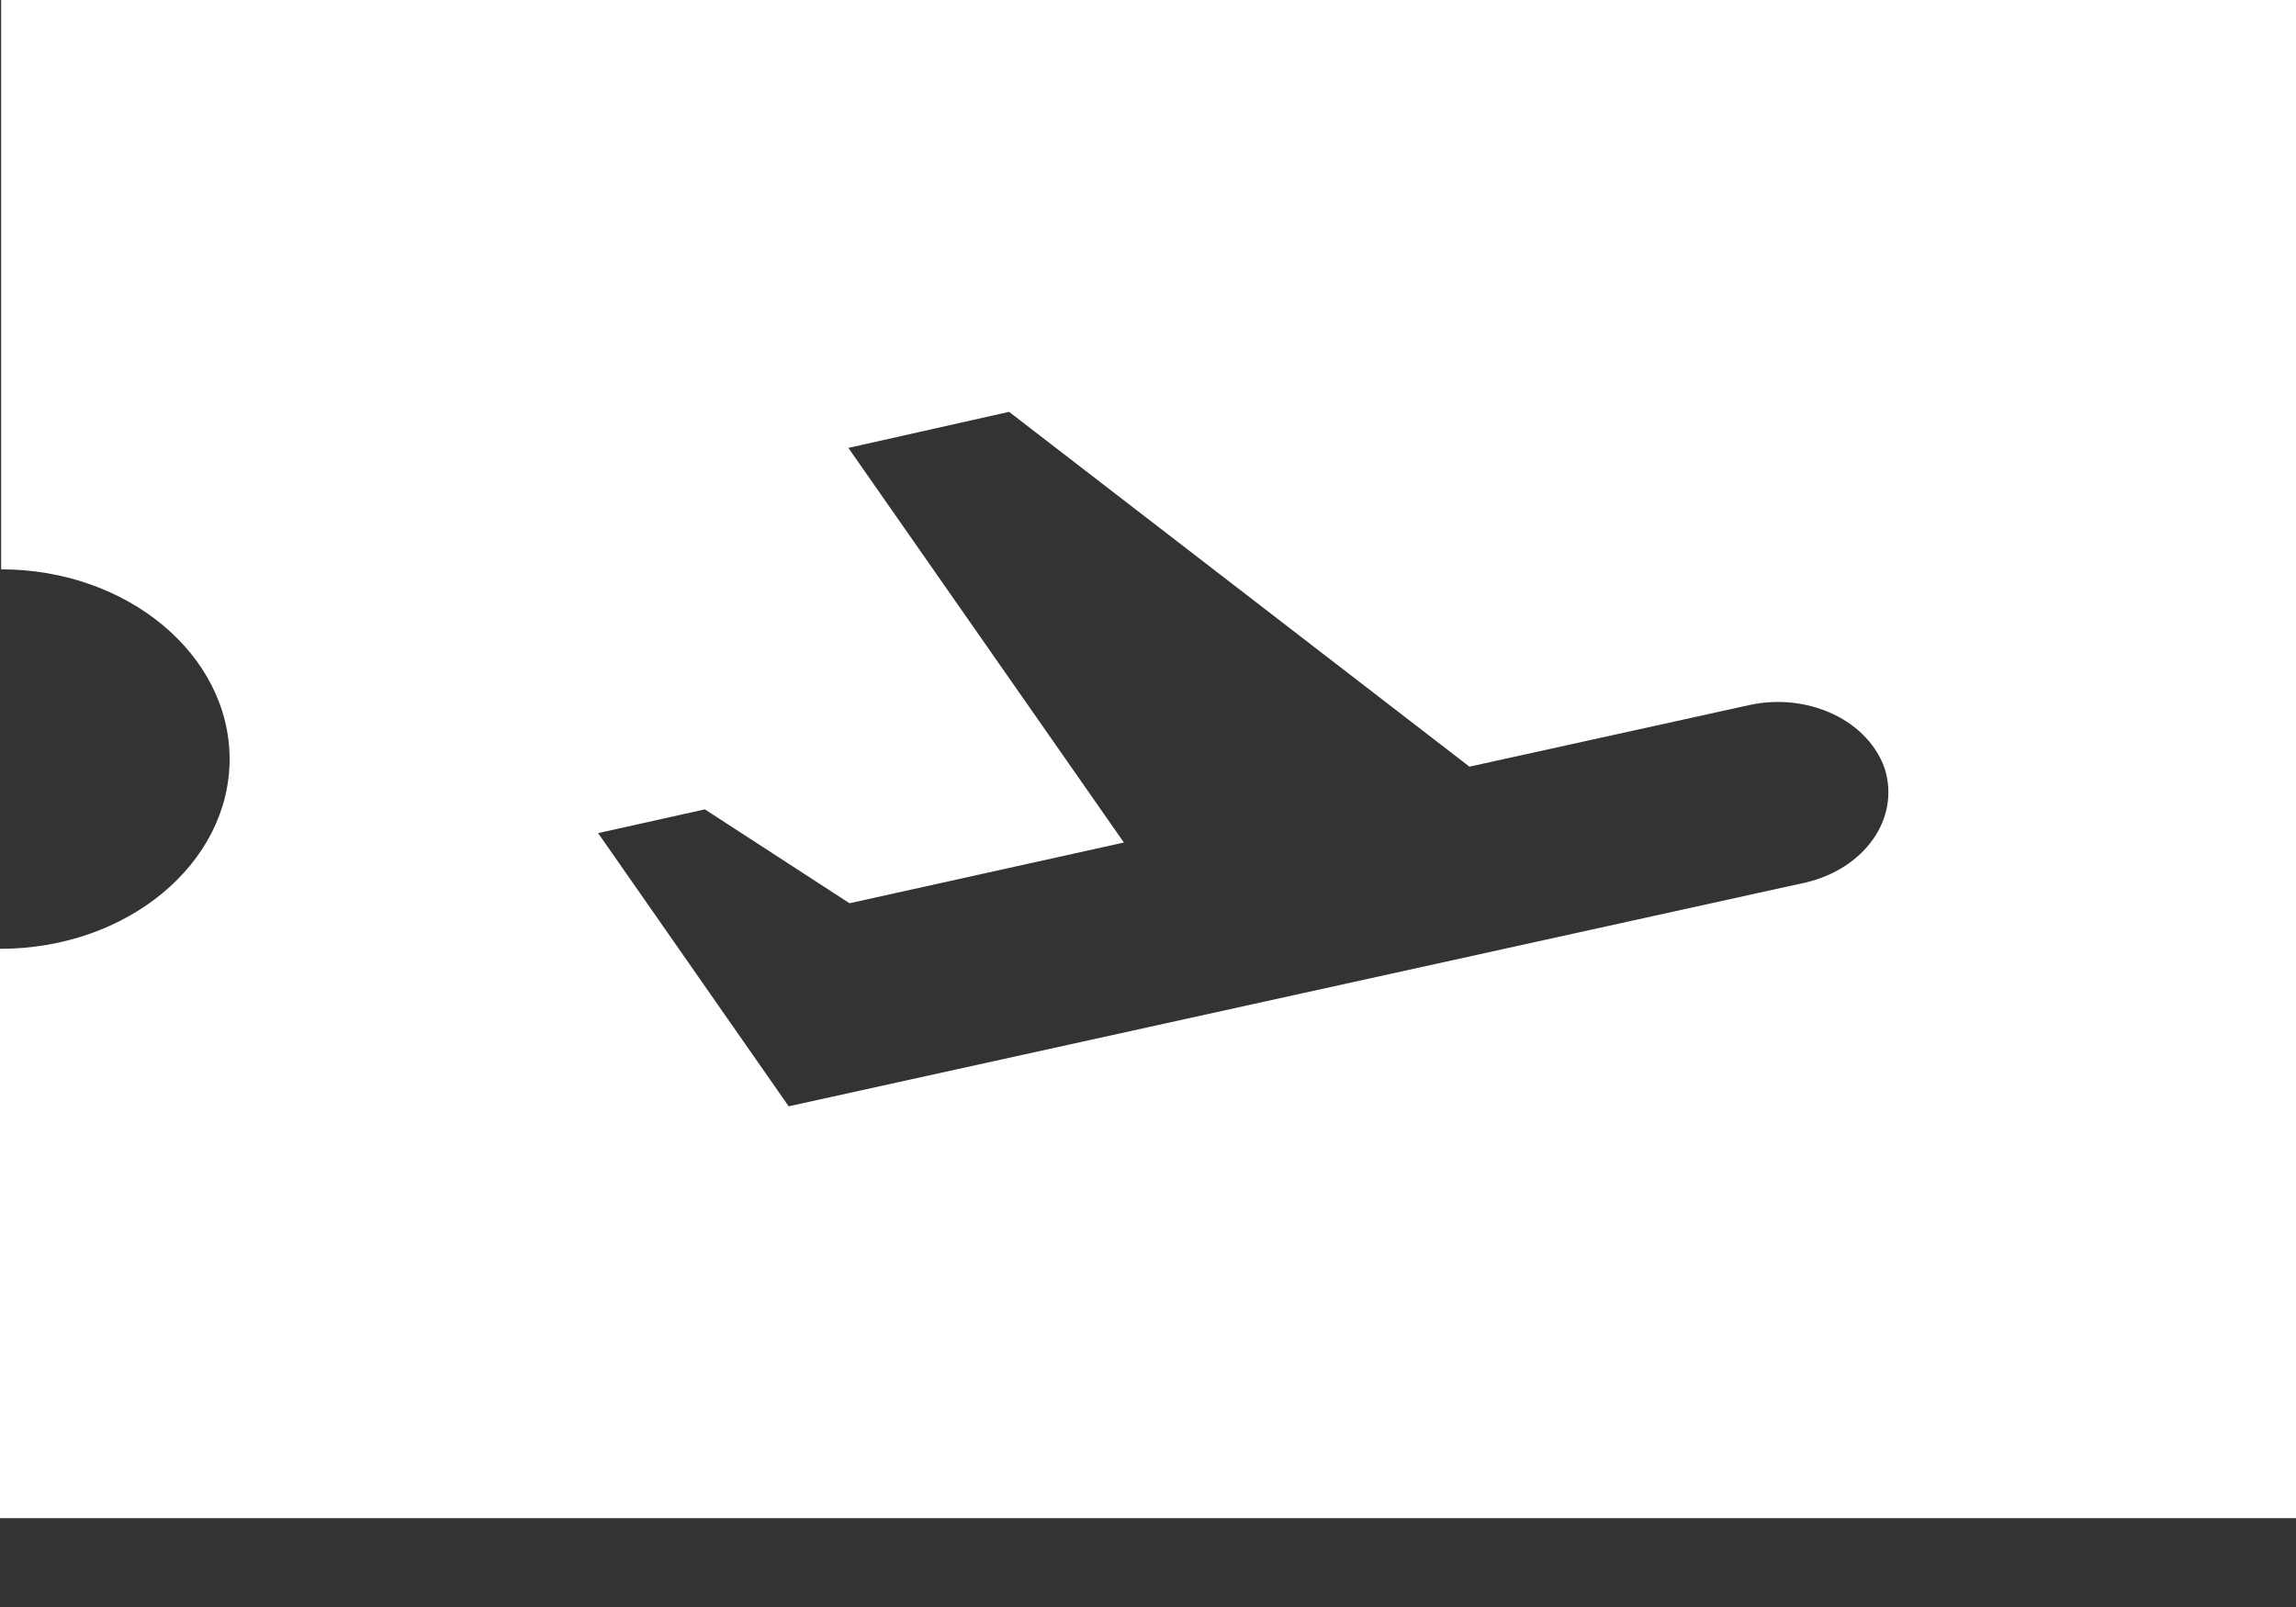
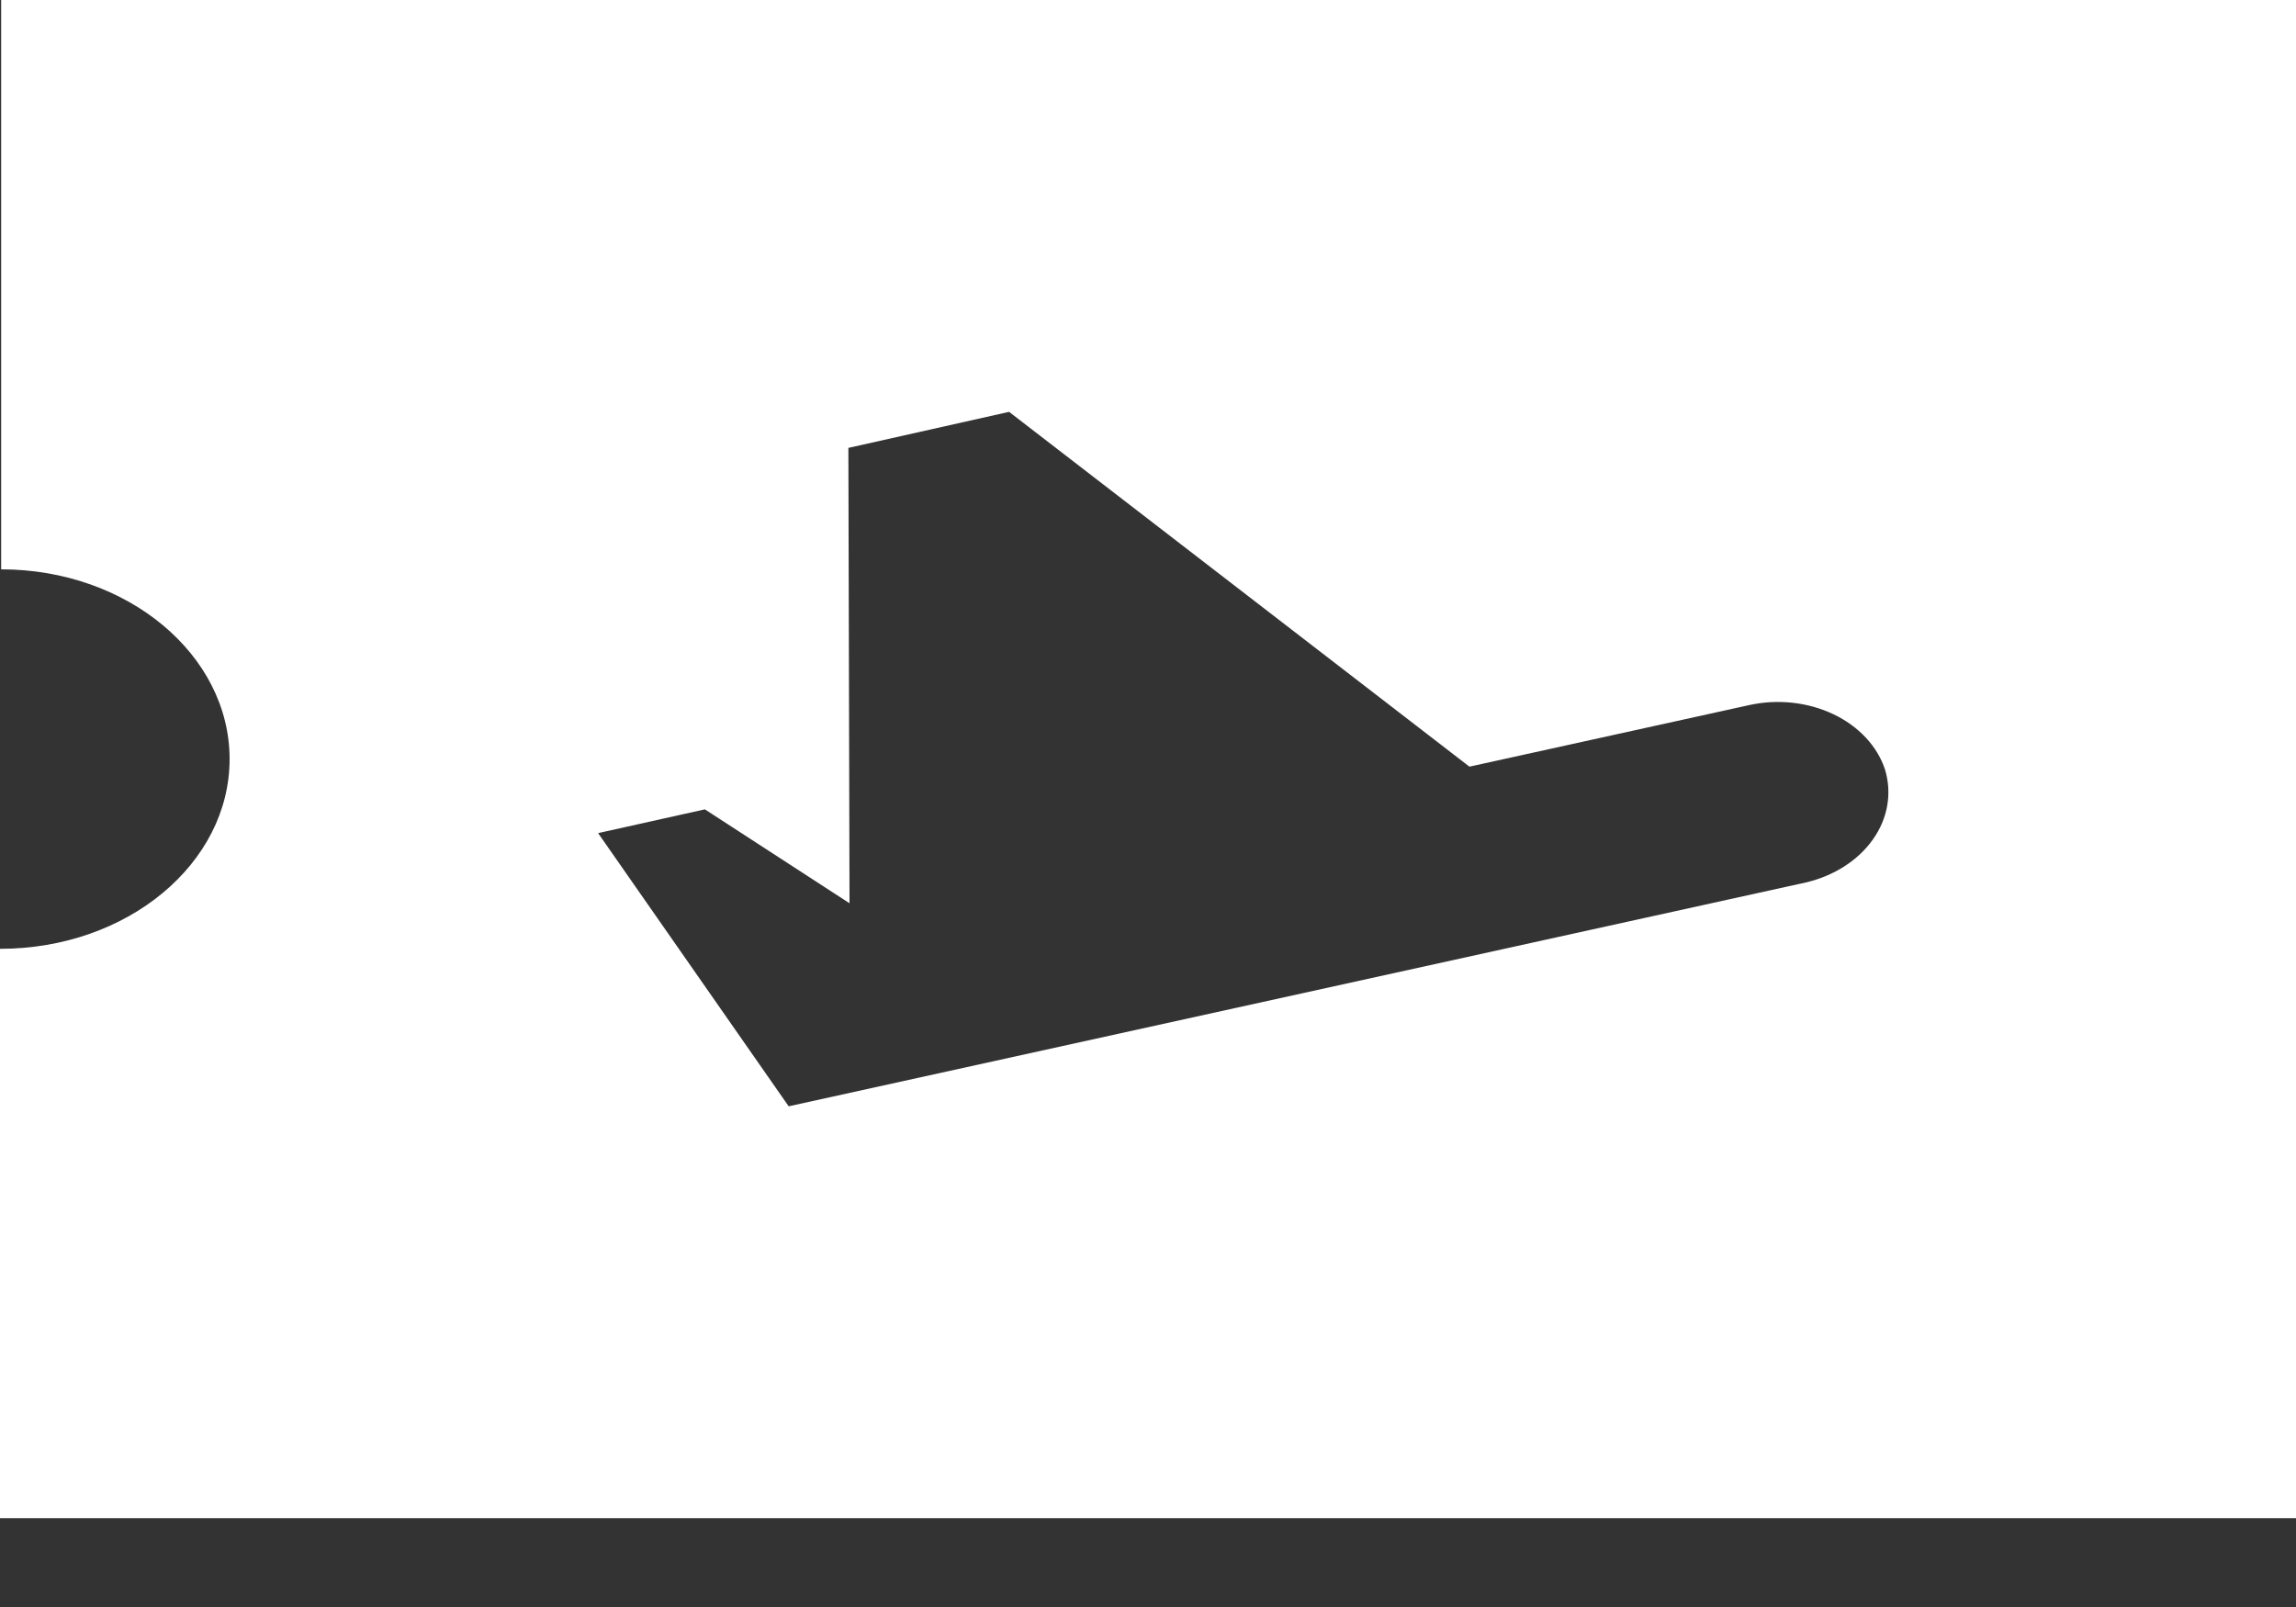
<svg xmlns="http://www.w3.org/2000/svg" width="20" height="14" viewBox="0 0 20 14" fill="none">
  <rect x="0" y="0" width="20" height="14" fill="#333333" stroke="none" />
-   <path d="M20 0H0.01V4.96C1.11 4.96 2 5.704 2 6.613C2 7.522 1.11 8.266 0 8.266V13.226H20V0ZM15.73 7.688L6.87 9.638L5.21 7.258L6.14 7.051L7.4 7.869L9.79 7.34L7.39 3.902L8.79 3.588L12.8 6.679L15.24 6.142C15.487 6.088 15.749 6.117 15.97 6.222C16.191 6.327 16.353 6.501 16.42 6.704C16.482 6.91 16.445 7.128 16.316 7.311C16.187 7.495 15.977 7.63 15.73 7.688V7.688Z" fill="white" />
+   <path d="M20 0H0.01V4.96C1.11 4.96 2 5.704 2 6.613C2 7.522 1.11 8.266 0 8.266V13.226H20V0ZM15.73 7.688L6.87 9.638L5.21 7.258L6.14 7.051L7.4 7.869L7.39 3.902L8.79 3.588L12.8 6.679L15.24 6.142C15.487 6.088 15.749 6.117 15.97 6.222C16.191 6.327 16.353 6.501 16.42 6.704C16.482 6.91 16.445 7.128 16.316 7.311C16.187 7.495 15.977 7.63 15.73 7.688V7.688Z" fill="white" />
</svg>